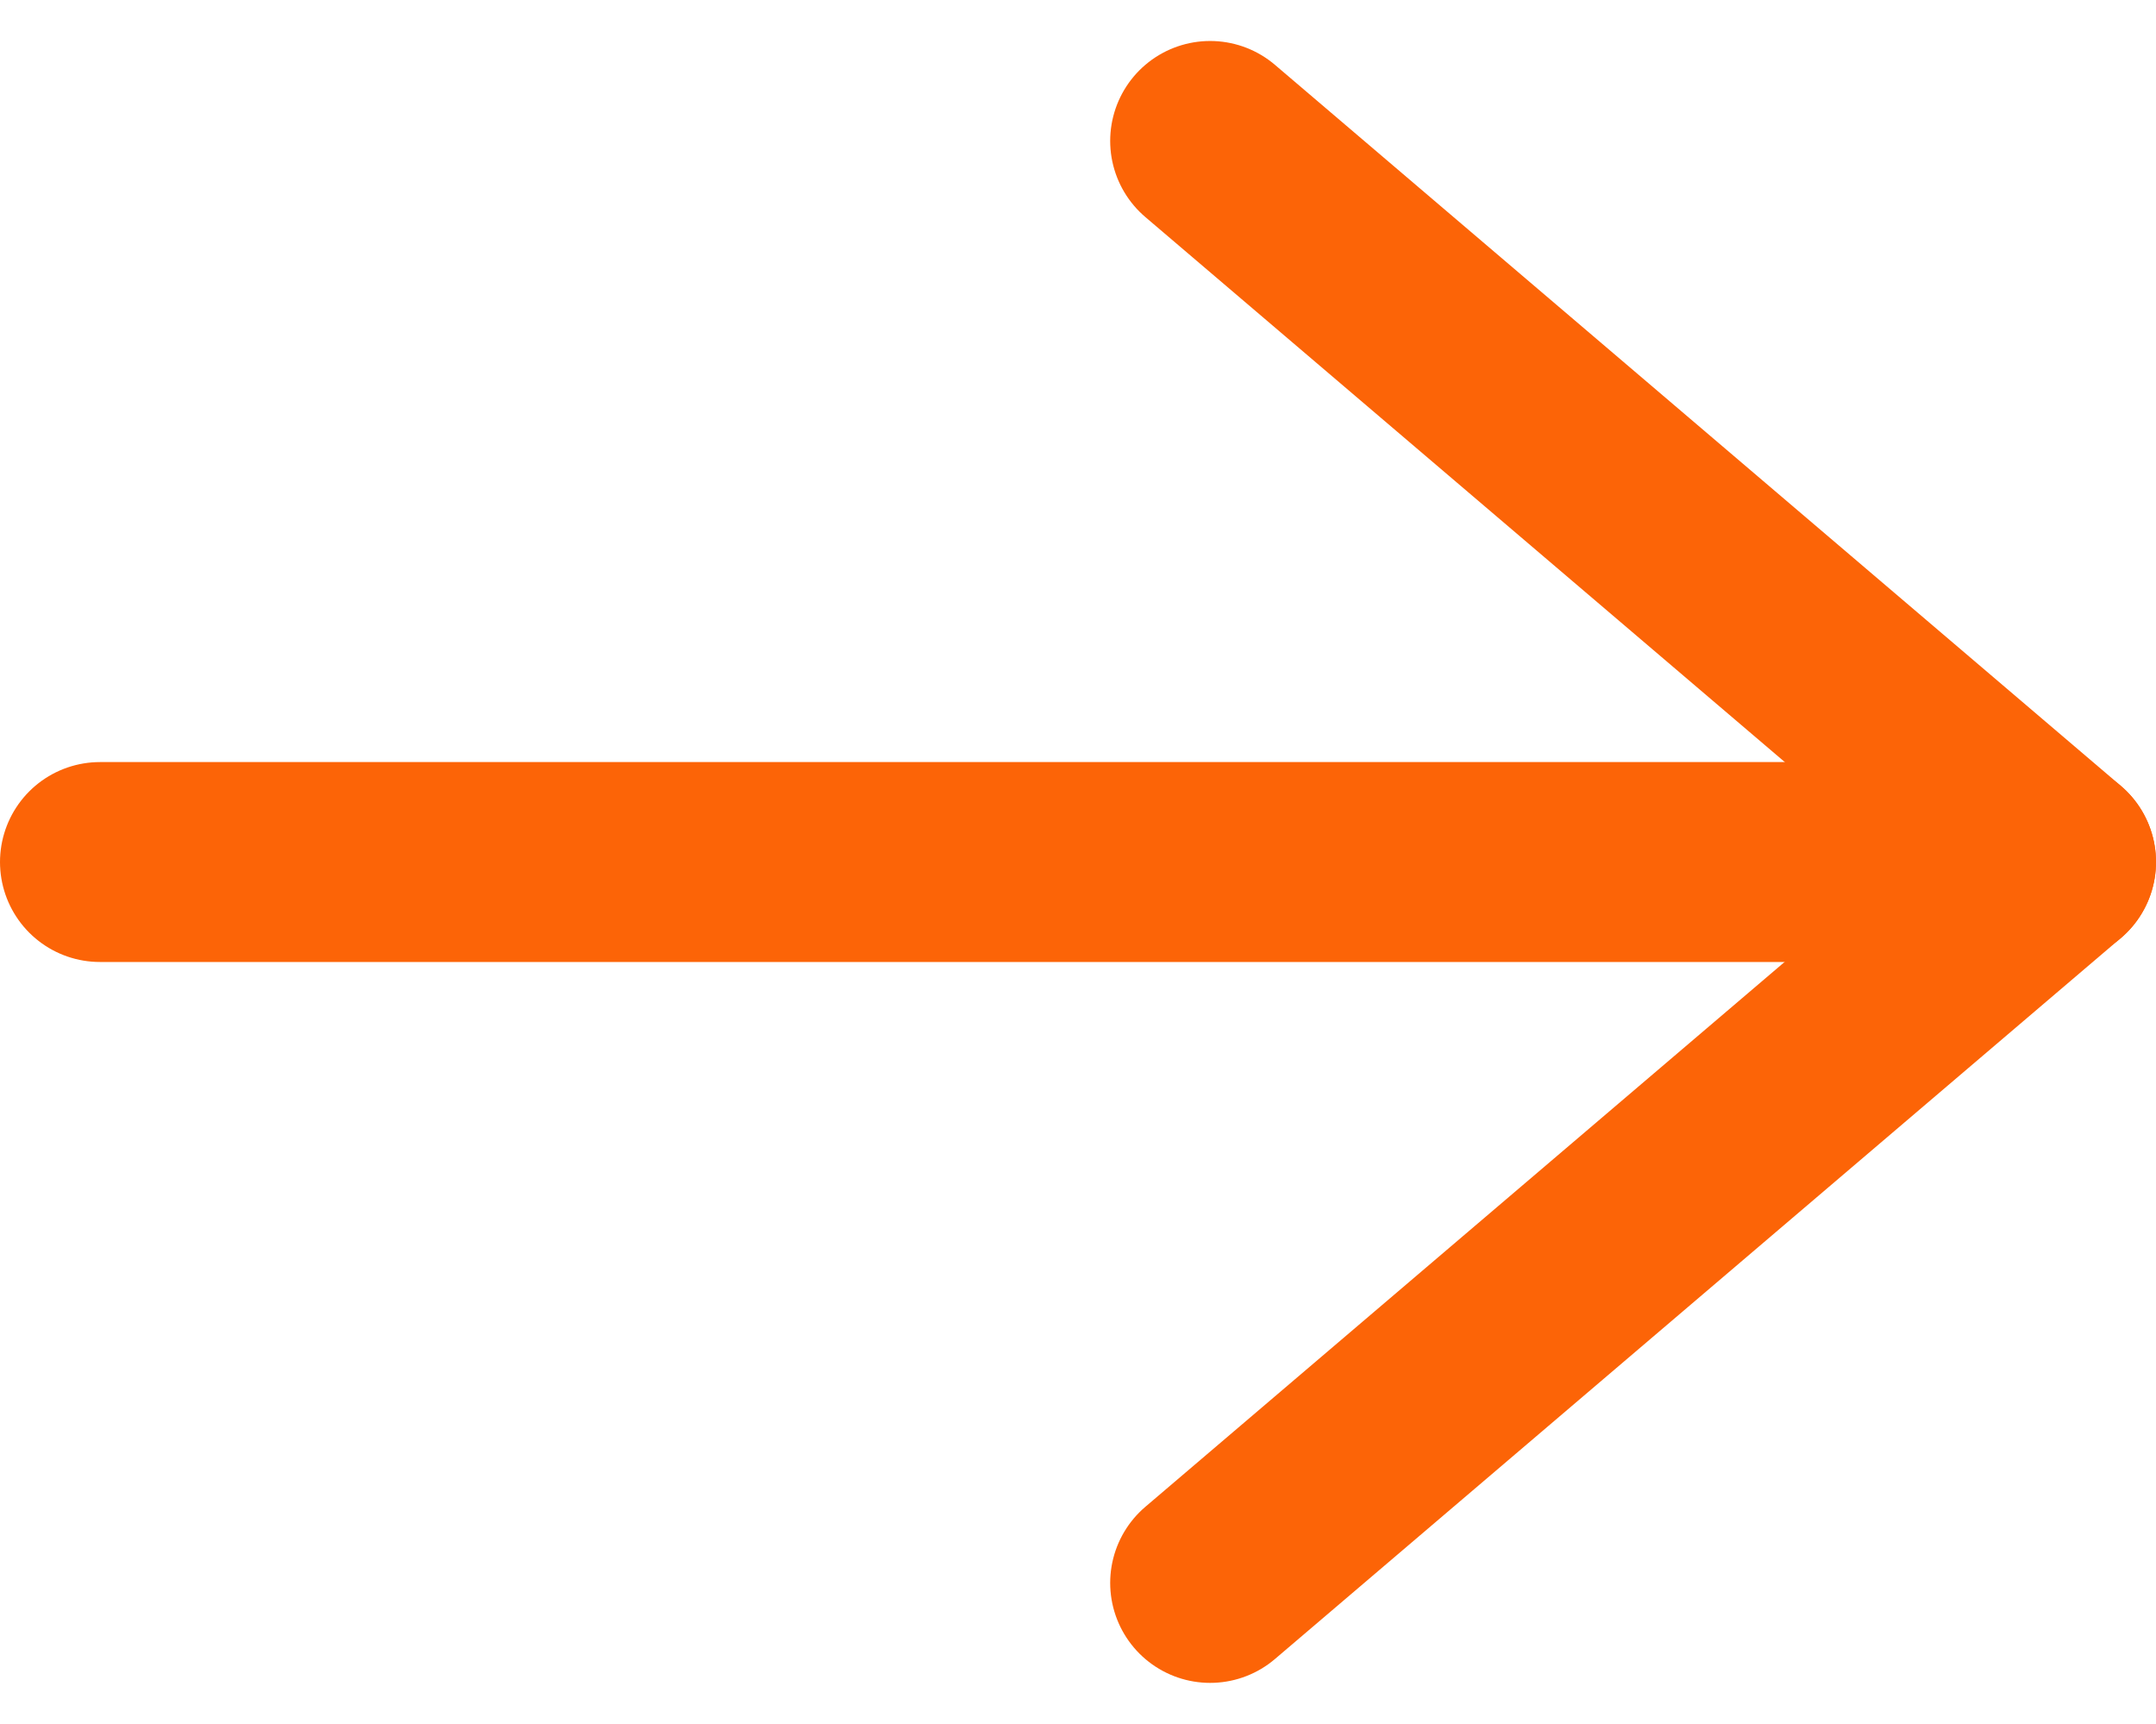
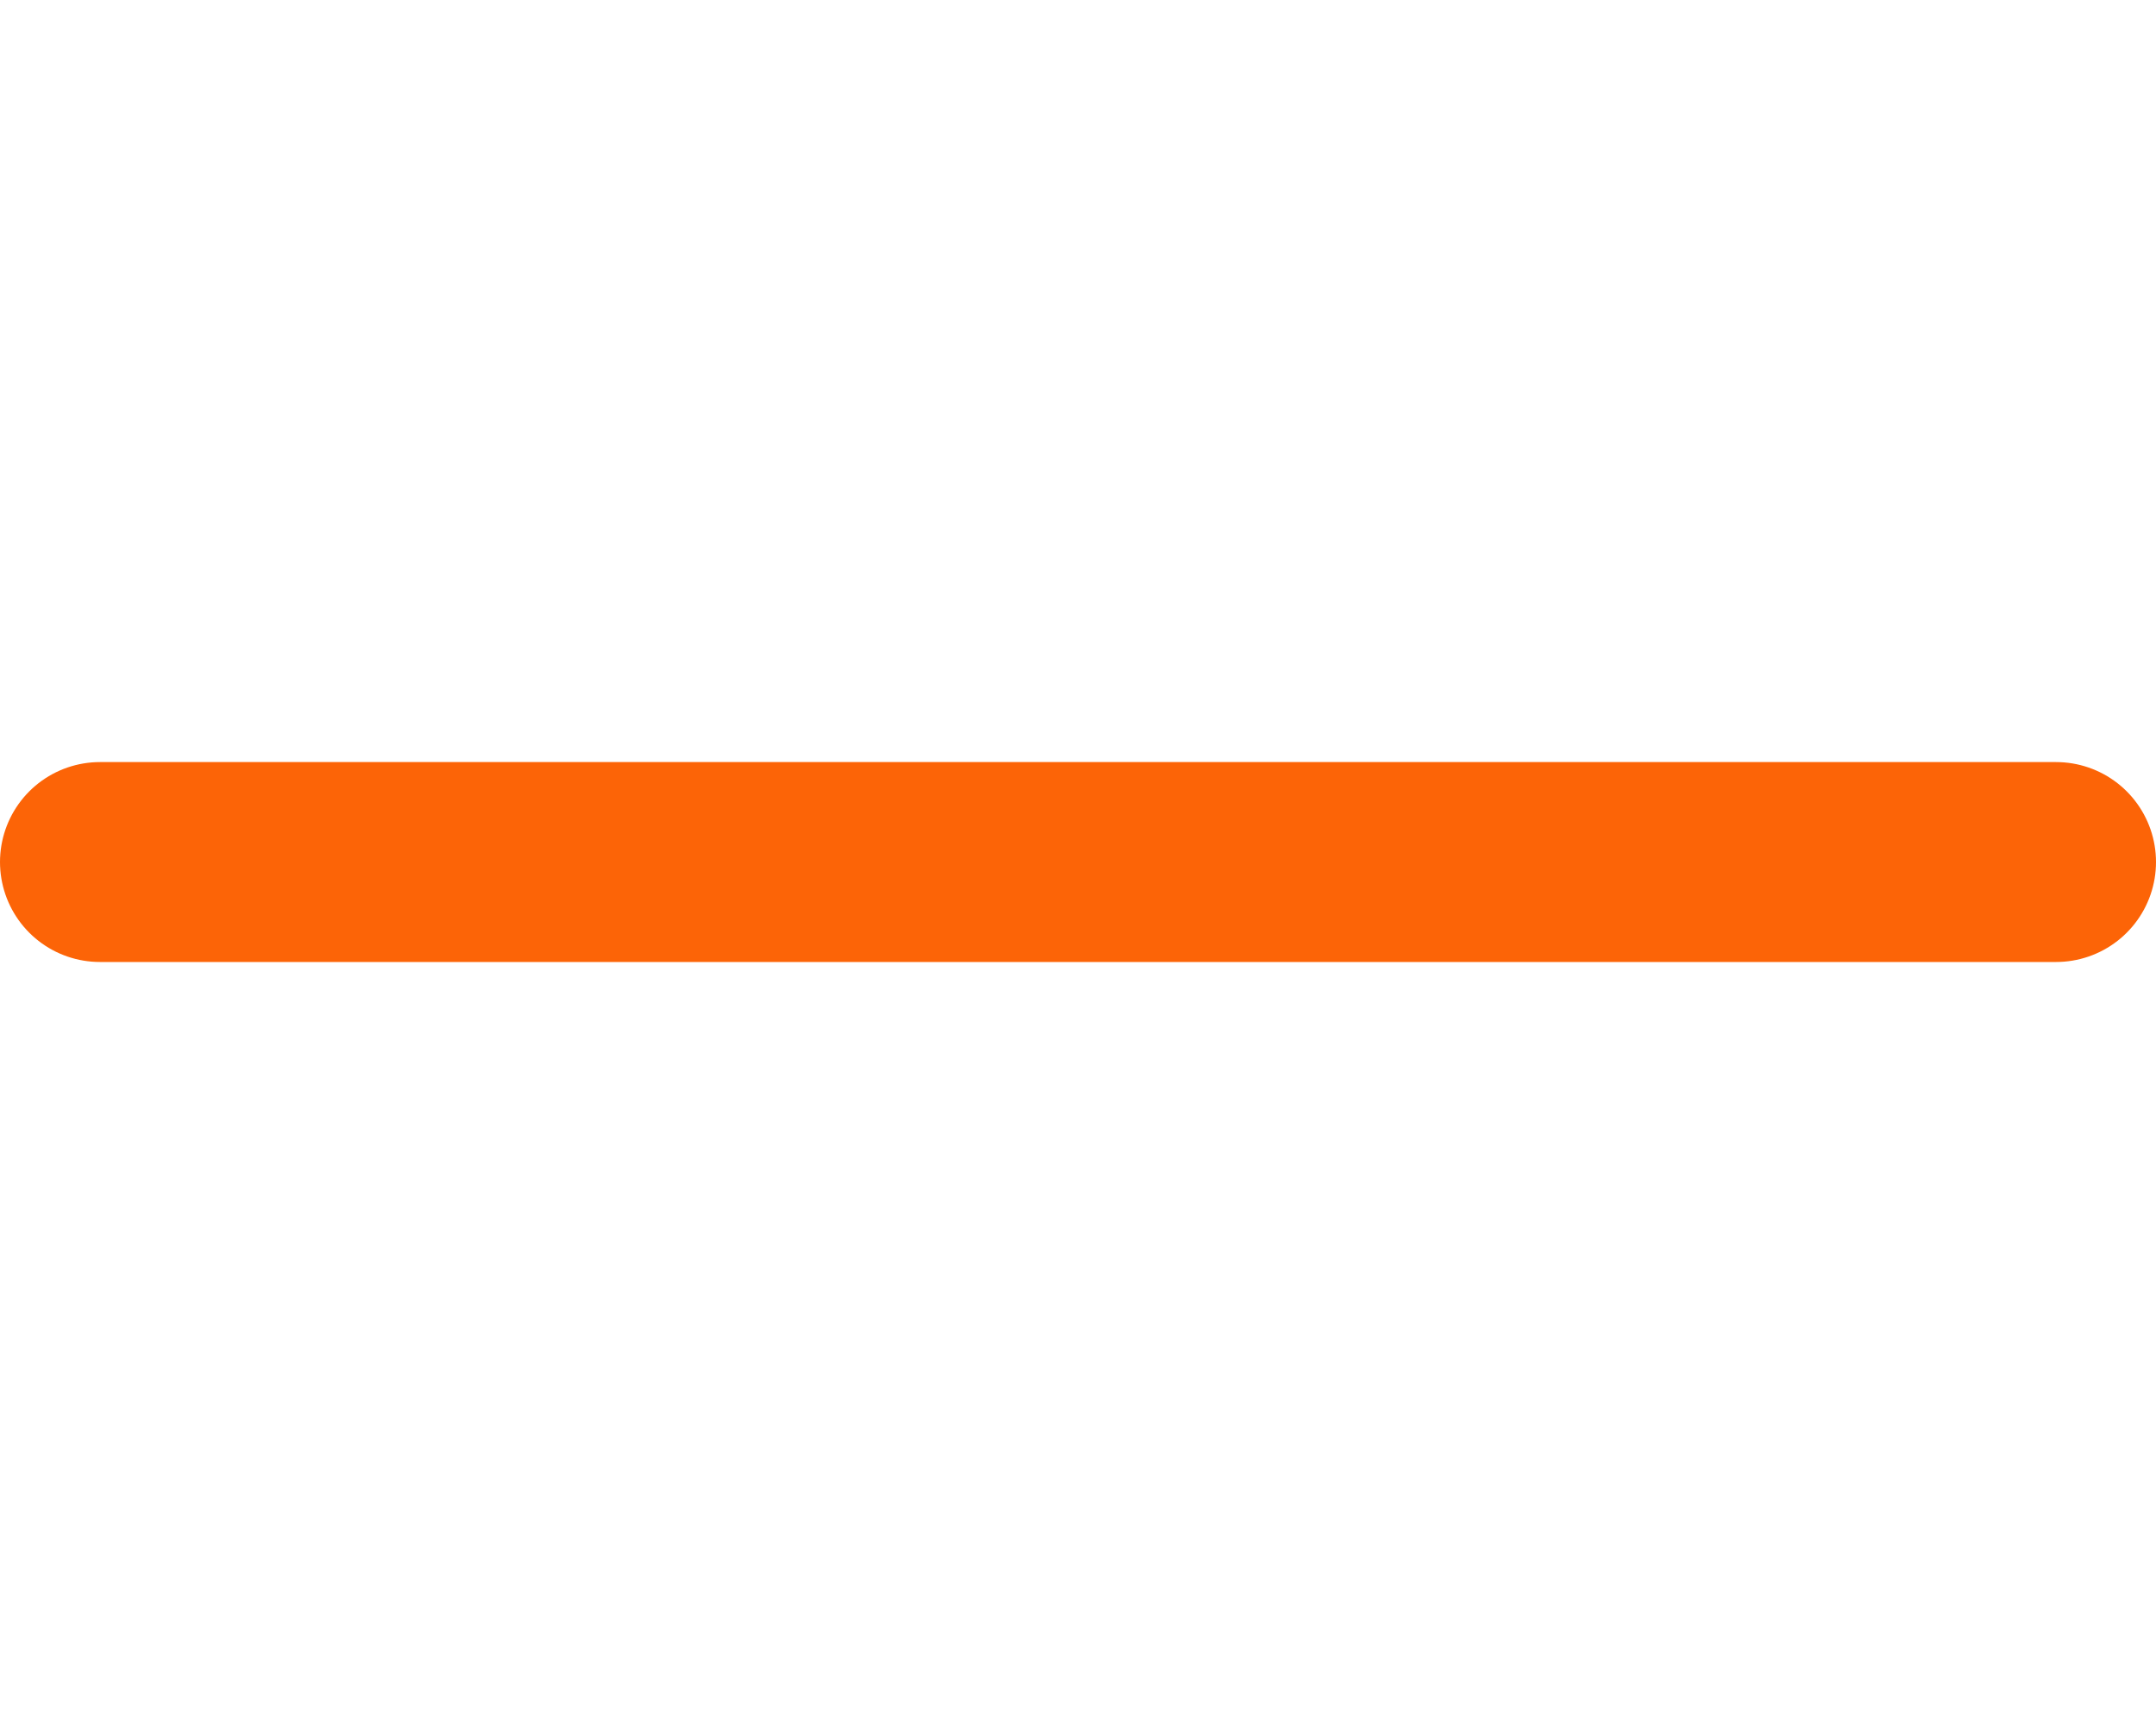
<svg xmlns="http://www.w3.org/2000/svg" width="21.57" height="17.246" viewBox="0 0 21.57 17.246">
  <g id="Icon_feather-arrow-down" data-name="Icon feather-arrow-down" transform="translate(20.57 -2.121) rotate(90)">
    <path id="Path_1102" data-name="Path 1102" d="M0,19.57V0" transform="translate(10.745 0)" fill="none" stroke="#FC6407" stroke-linecap="round" stroke-linejoin="round" stroke-width="2" />
-     <path id="Path_1103" data-name="Path 1103" d="M14.426,8.463,7.213,0,0,8.463" transform="translate(3.531)" fill="none" stroke="#FC6407" stroke-linecap="round" stroke-linejoin="round" stroke-width="2" />
  </g>
</svg>